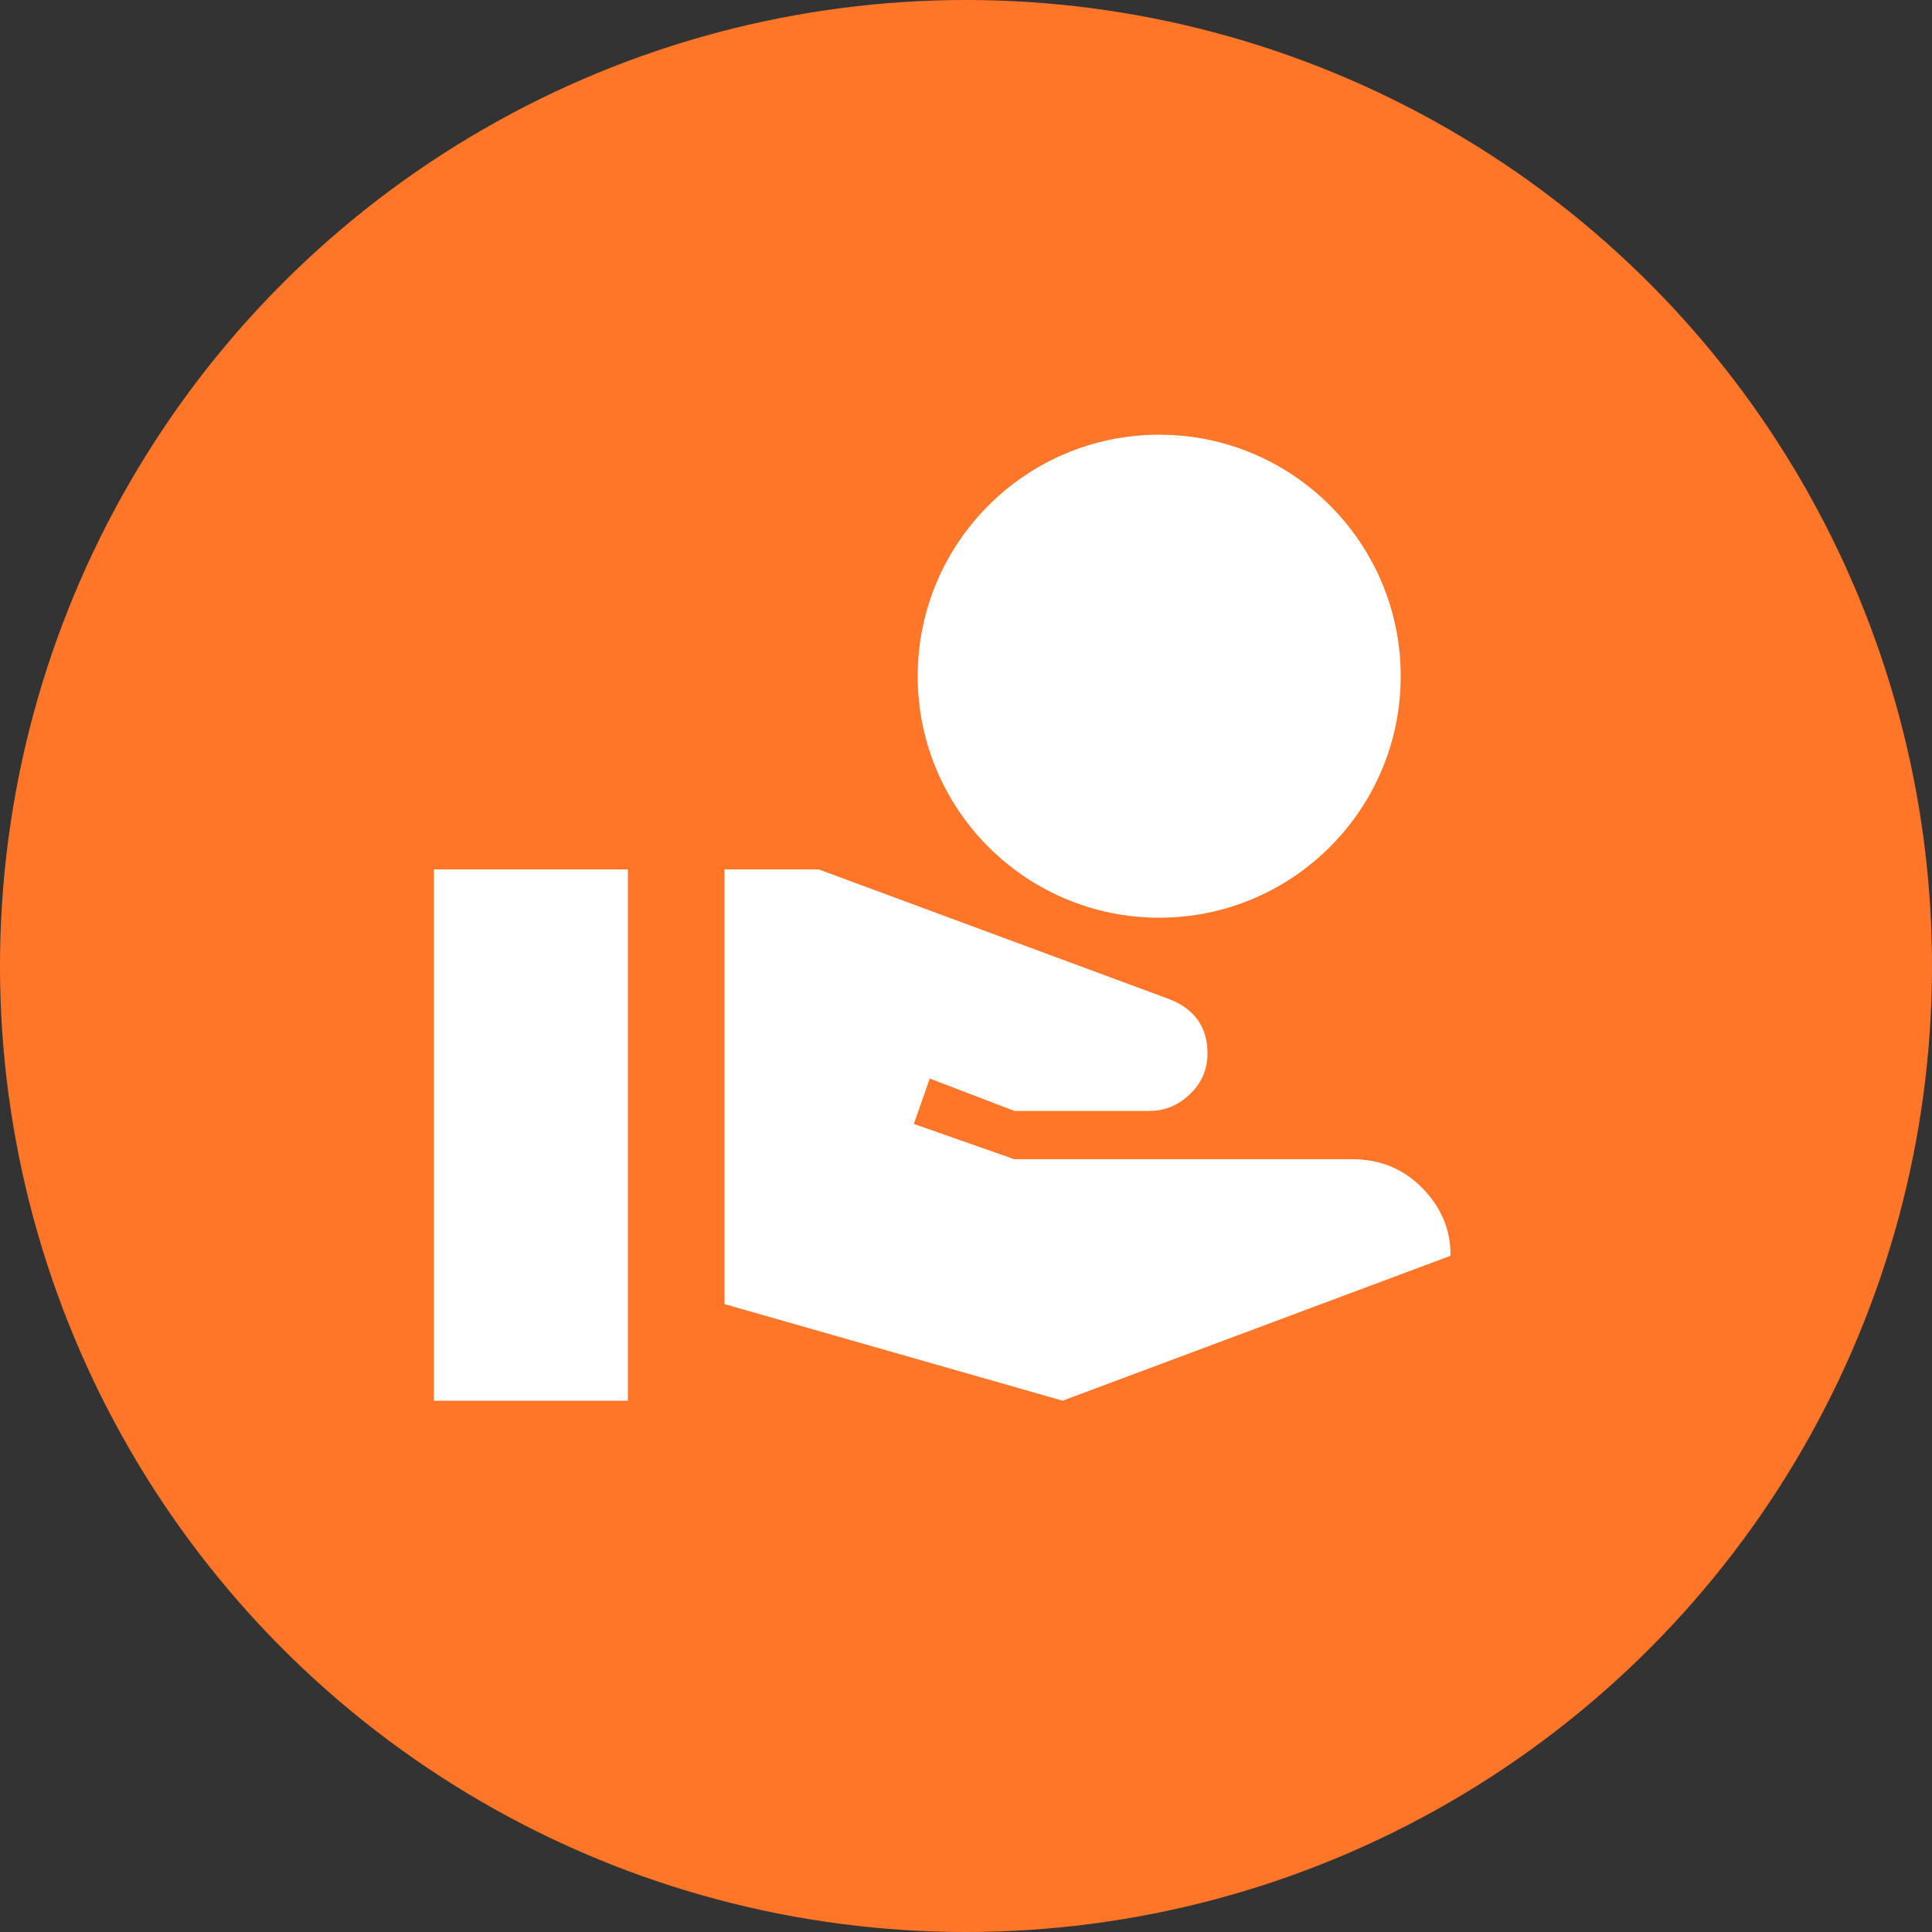
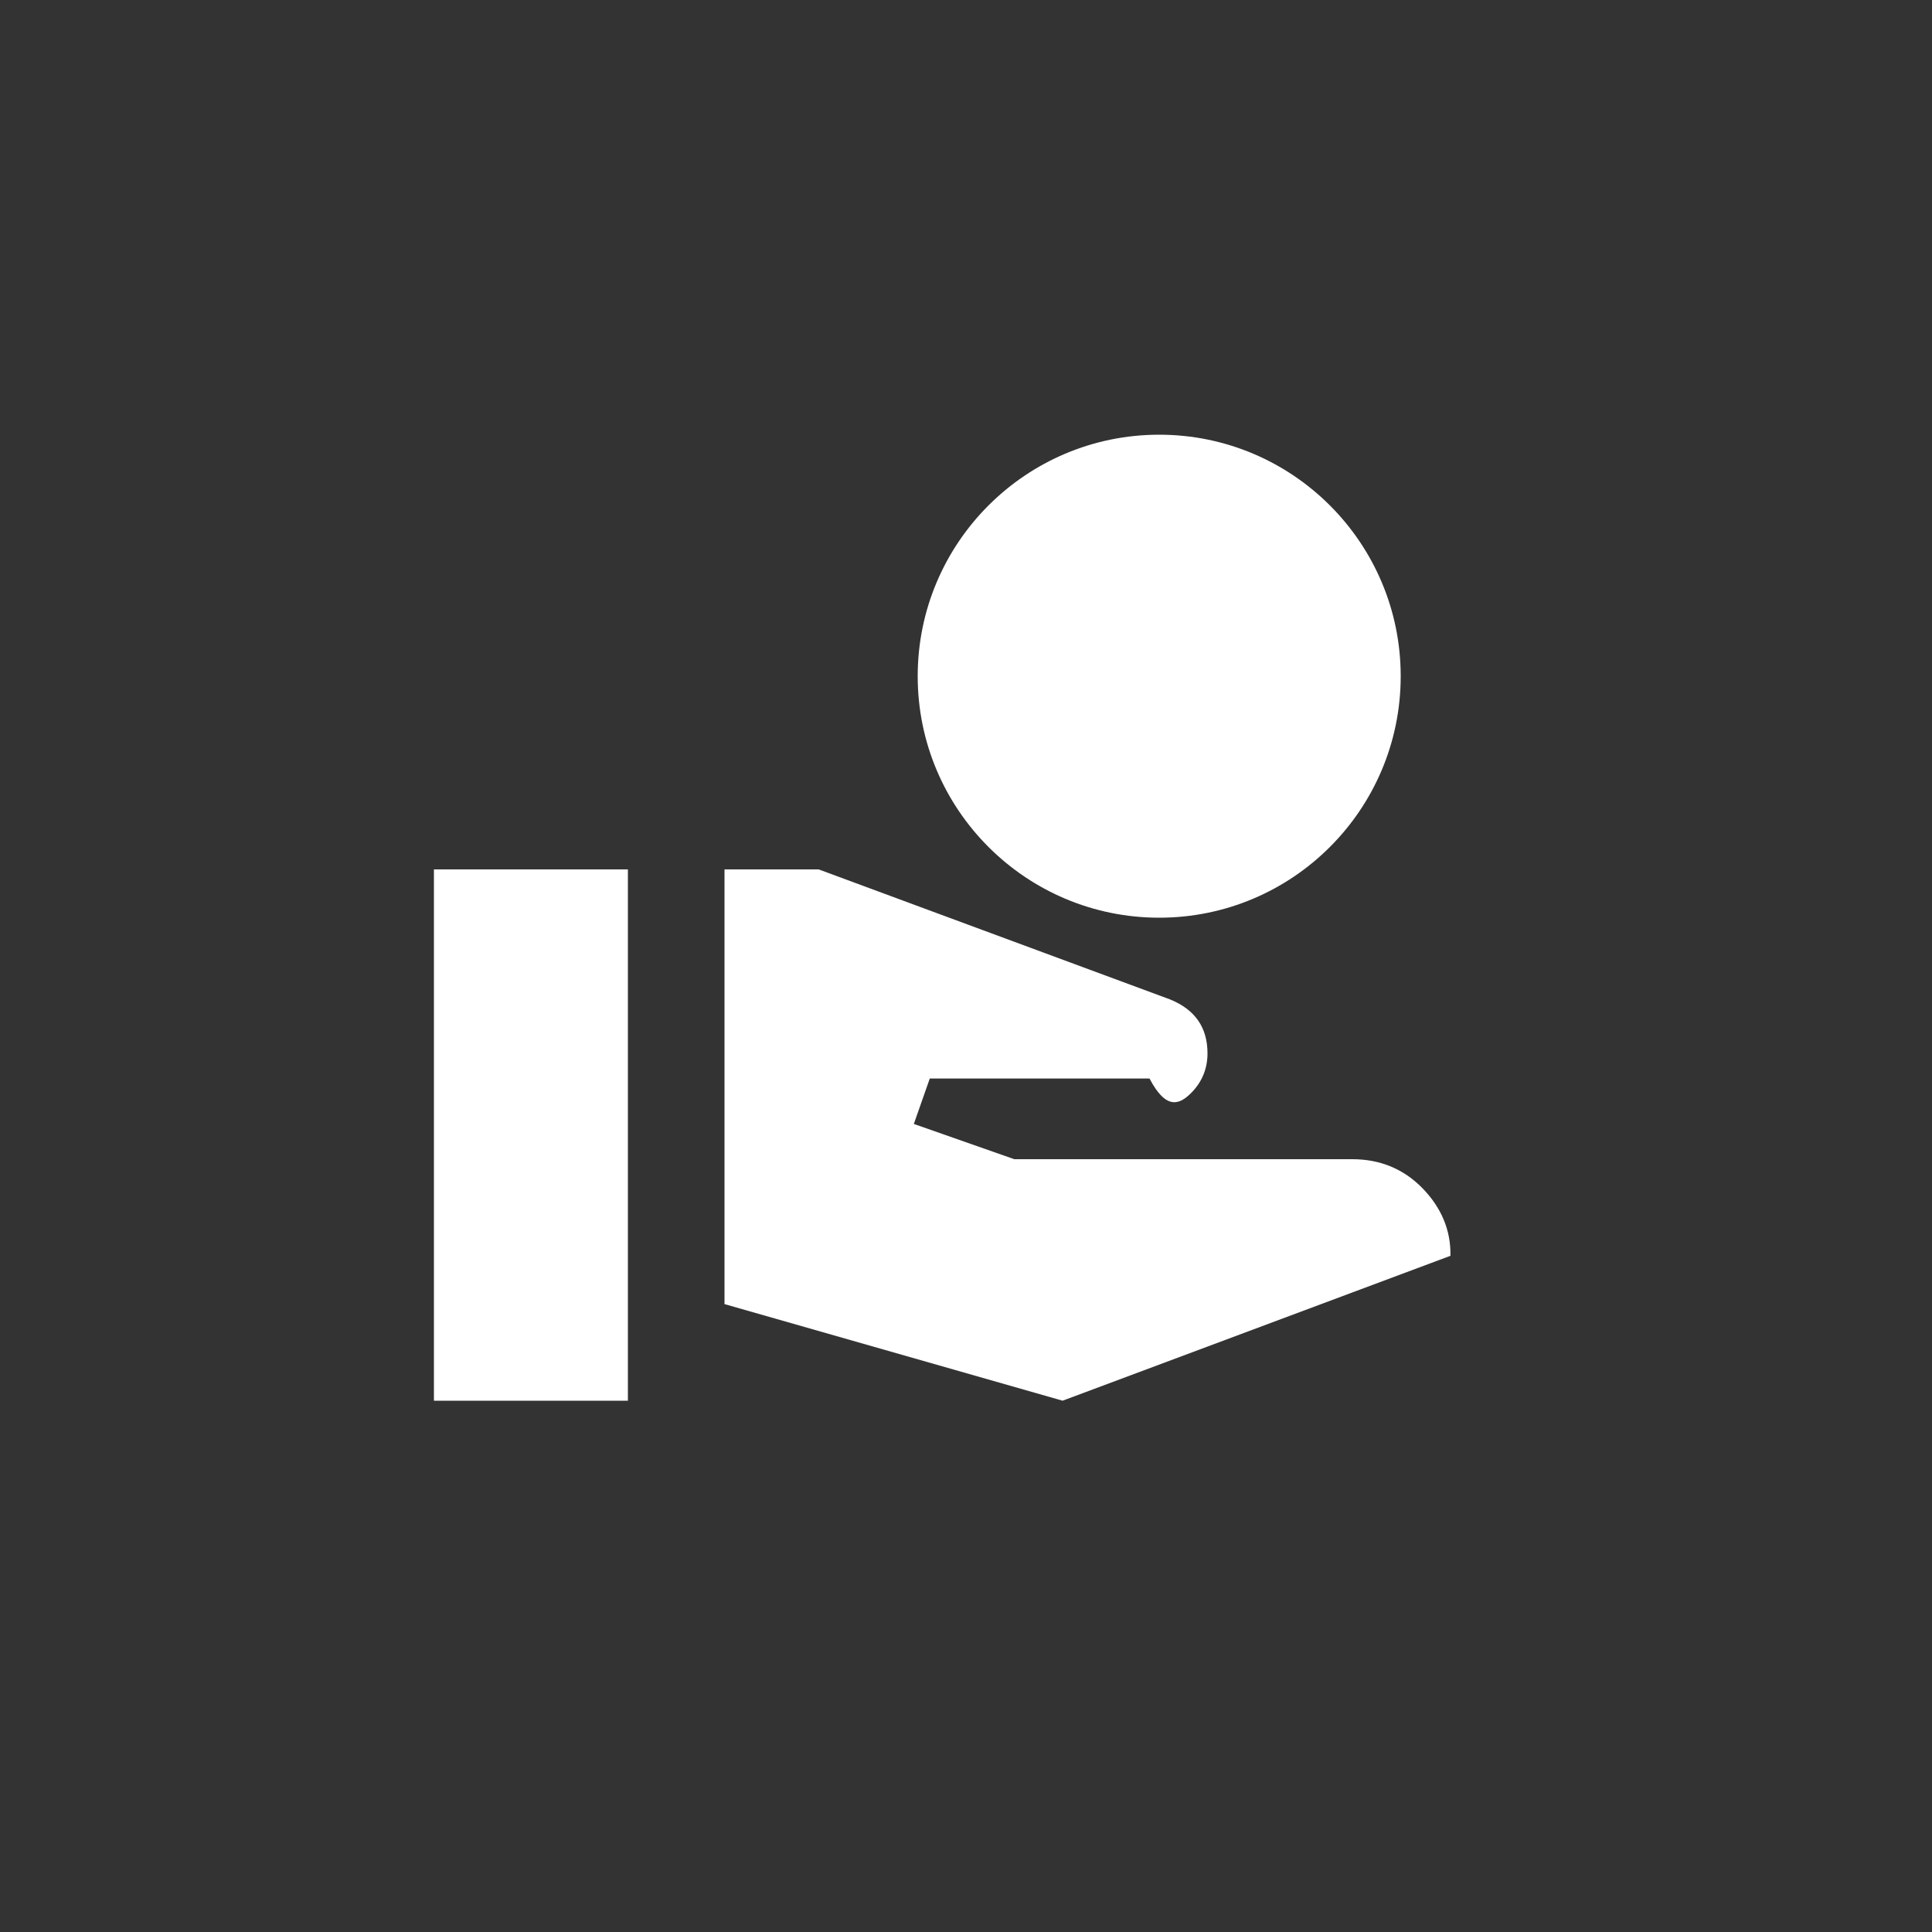
<svg xmlns="http://www.w3.org/2000/svg" width="80" height="80" viewBox="0 0 80 80" fill="none">
  <rect x="0" y="0" width="80" height="80" fill="#333333" stroke="none" />
-   <circle cx="40" cy="40" r="40" fill="#FF7629" />
-   <path d="M48 38C53.52 38 58 33.52 58 28C58 22.48 53.52 18 48 18C42.48 18 38 22.48 38 28C38 33.52 42.48 38 48 38ZM58.9 49.2C58.12 48.4 57.14 48 56 48H42L37.84 46.54L38.5 44.66L42 46H47.6C48.3 46 48.86 45.72 49.32 45.26C49.78 44.8 50 44.24 50 43.62C50 42.54 49.48 41.8 48.44 41.38L33.9 36H30V54L44 58L60.06 52C60.08 50.94 59.68 50 58.9 49.2ZM26 36H17.968V58H26V36Z" fill="white" />
+   <path d="M48 38C53.52 38 58 33.52 58 28C58 22.48 53.52 18 48 18C42.48 18 38 22.48 38 28C38 33.52 42.48 38 48 38ZM58.9 49.2C58.12 48.4 57.14 48 56 48H42L37.84 46.54L38.5 44.66H47.6C48.3 46 48.86 45.72 49.32 45.26C49.78 44.8 50 44.24 50 43.62C50 42.54 49.48 41.8 48.44 41.38L33.9 36H30V54L44 58L60.06 52C60.08 50.94 59.68 50 58.9 49.2ZM26 36H17.968V58H26V36Z" fill="white" />
</svg>